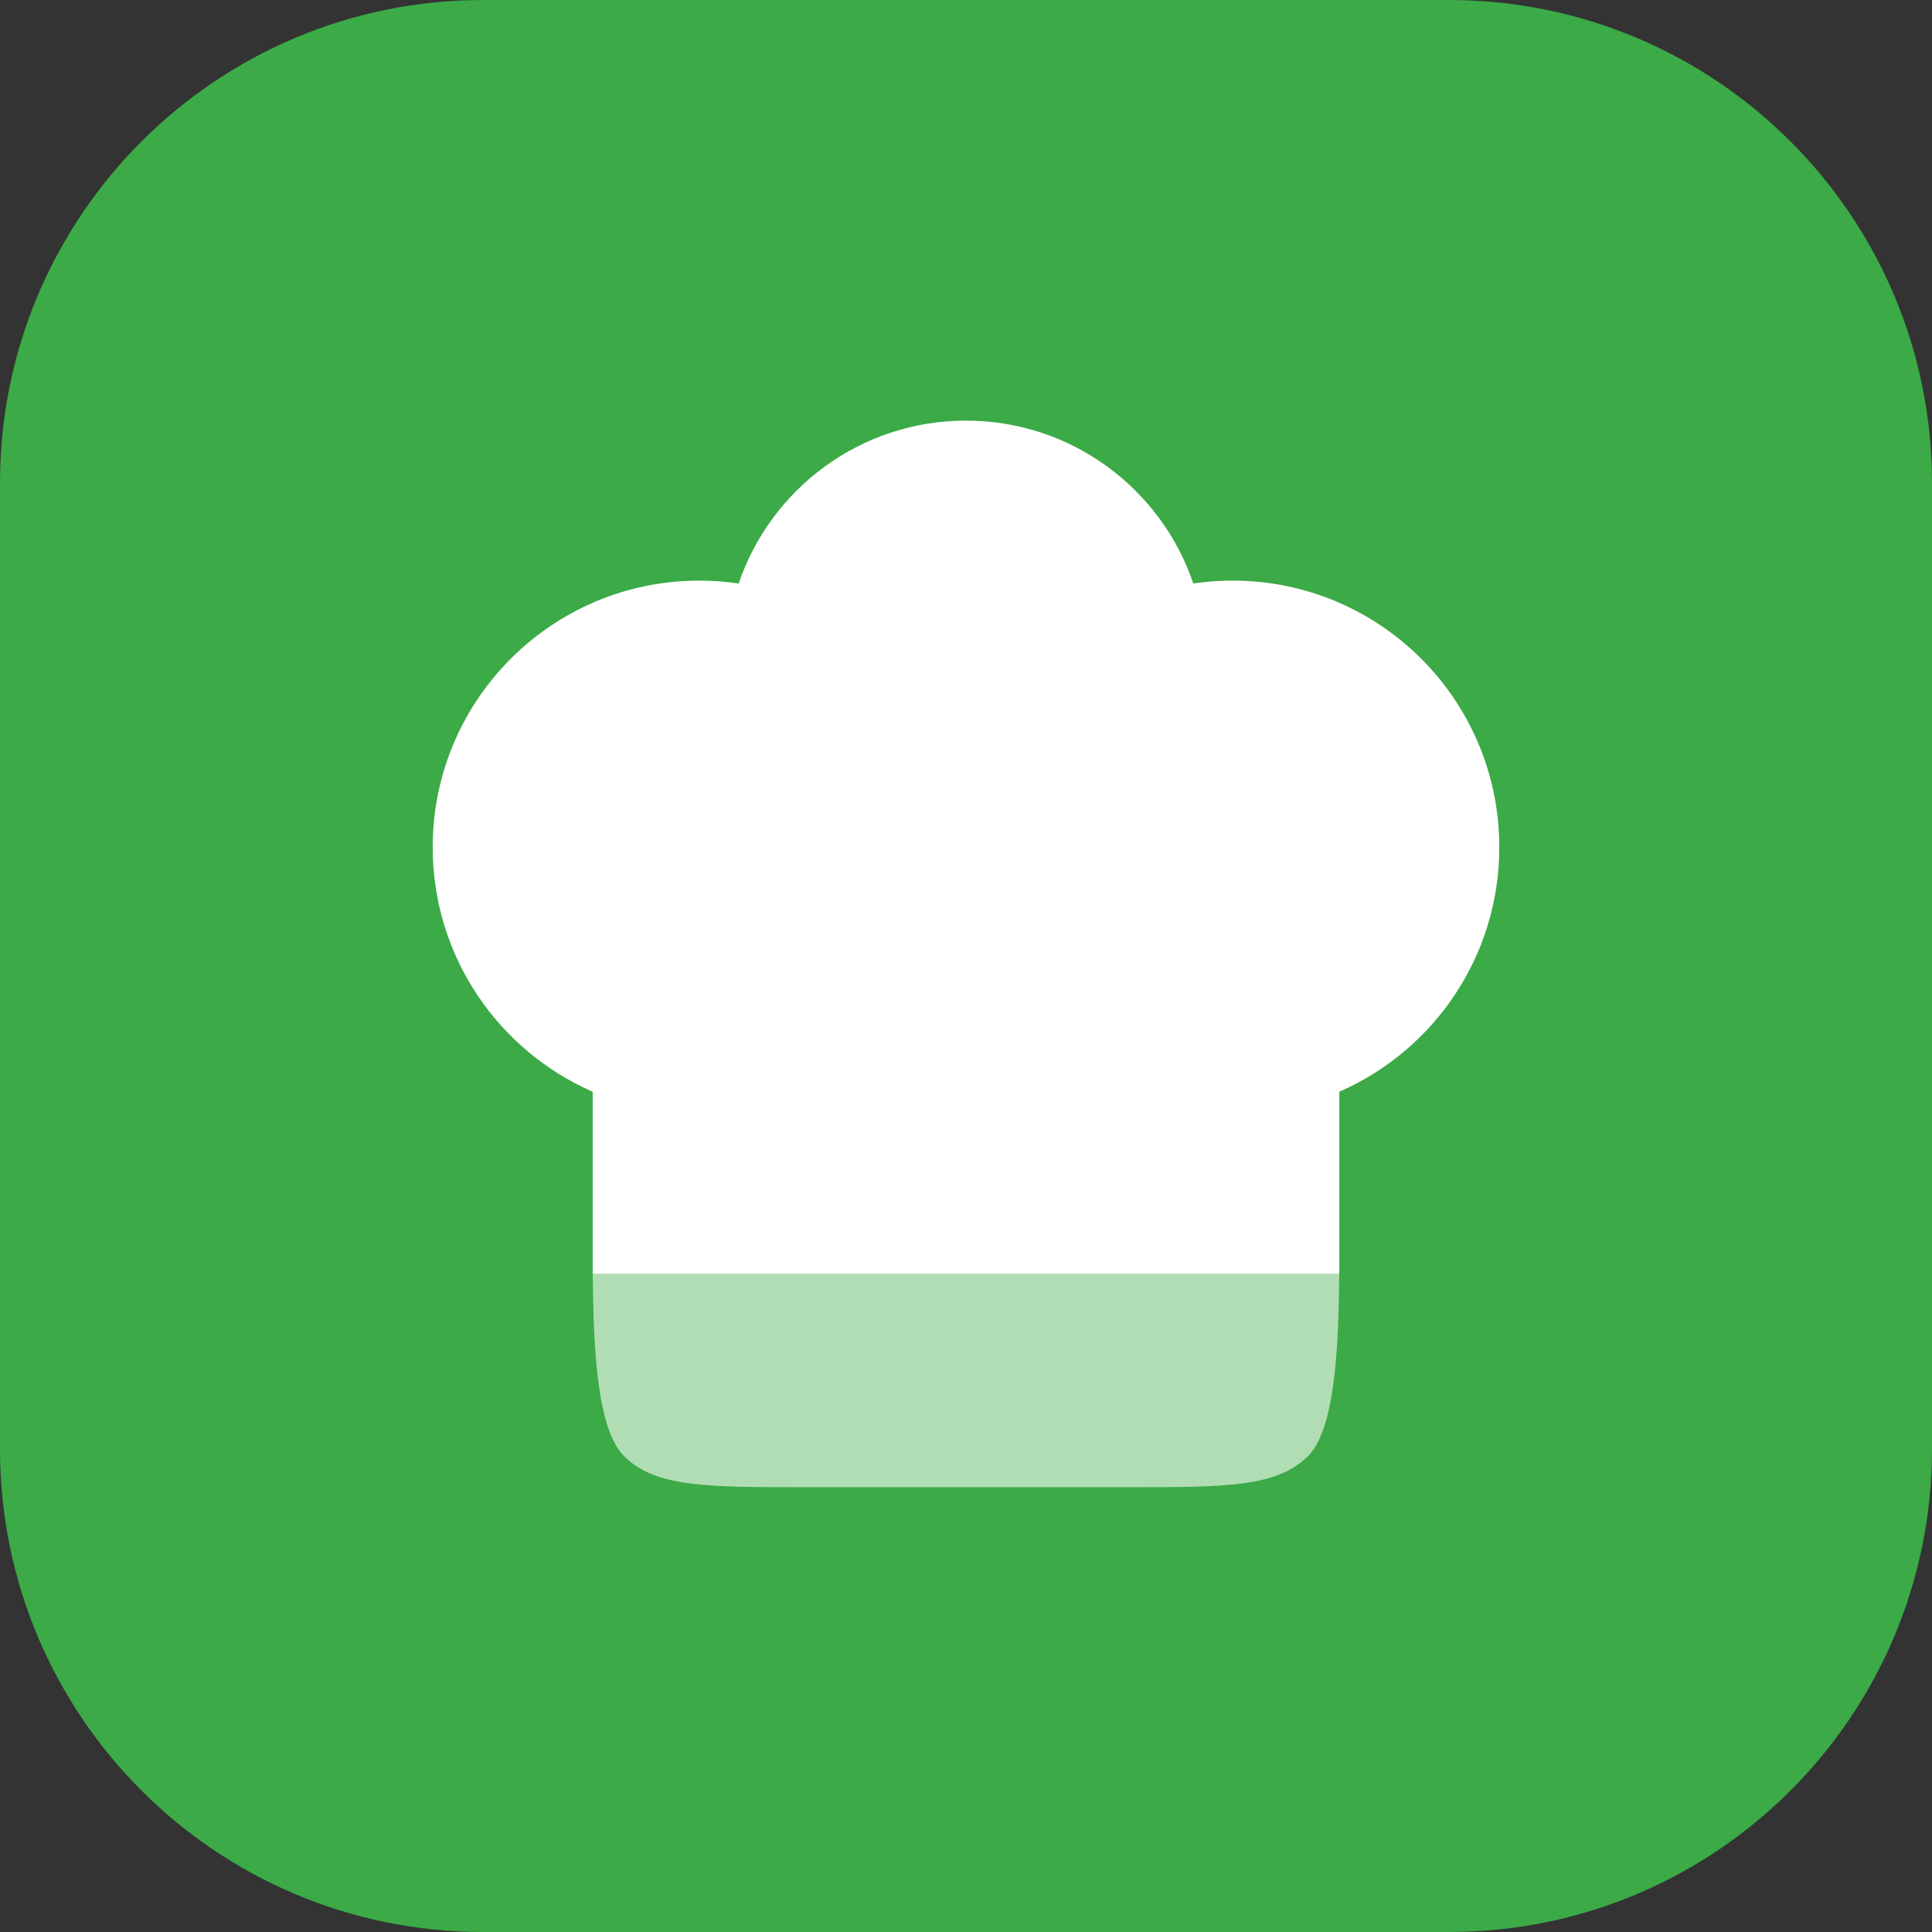
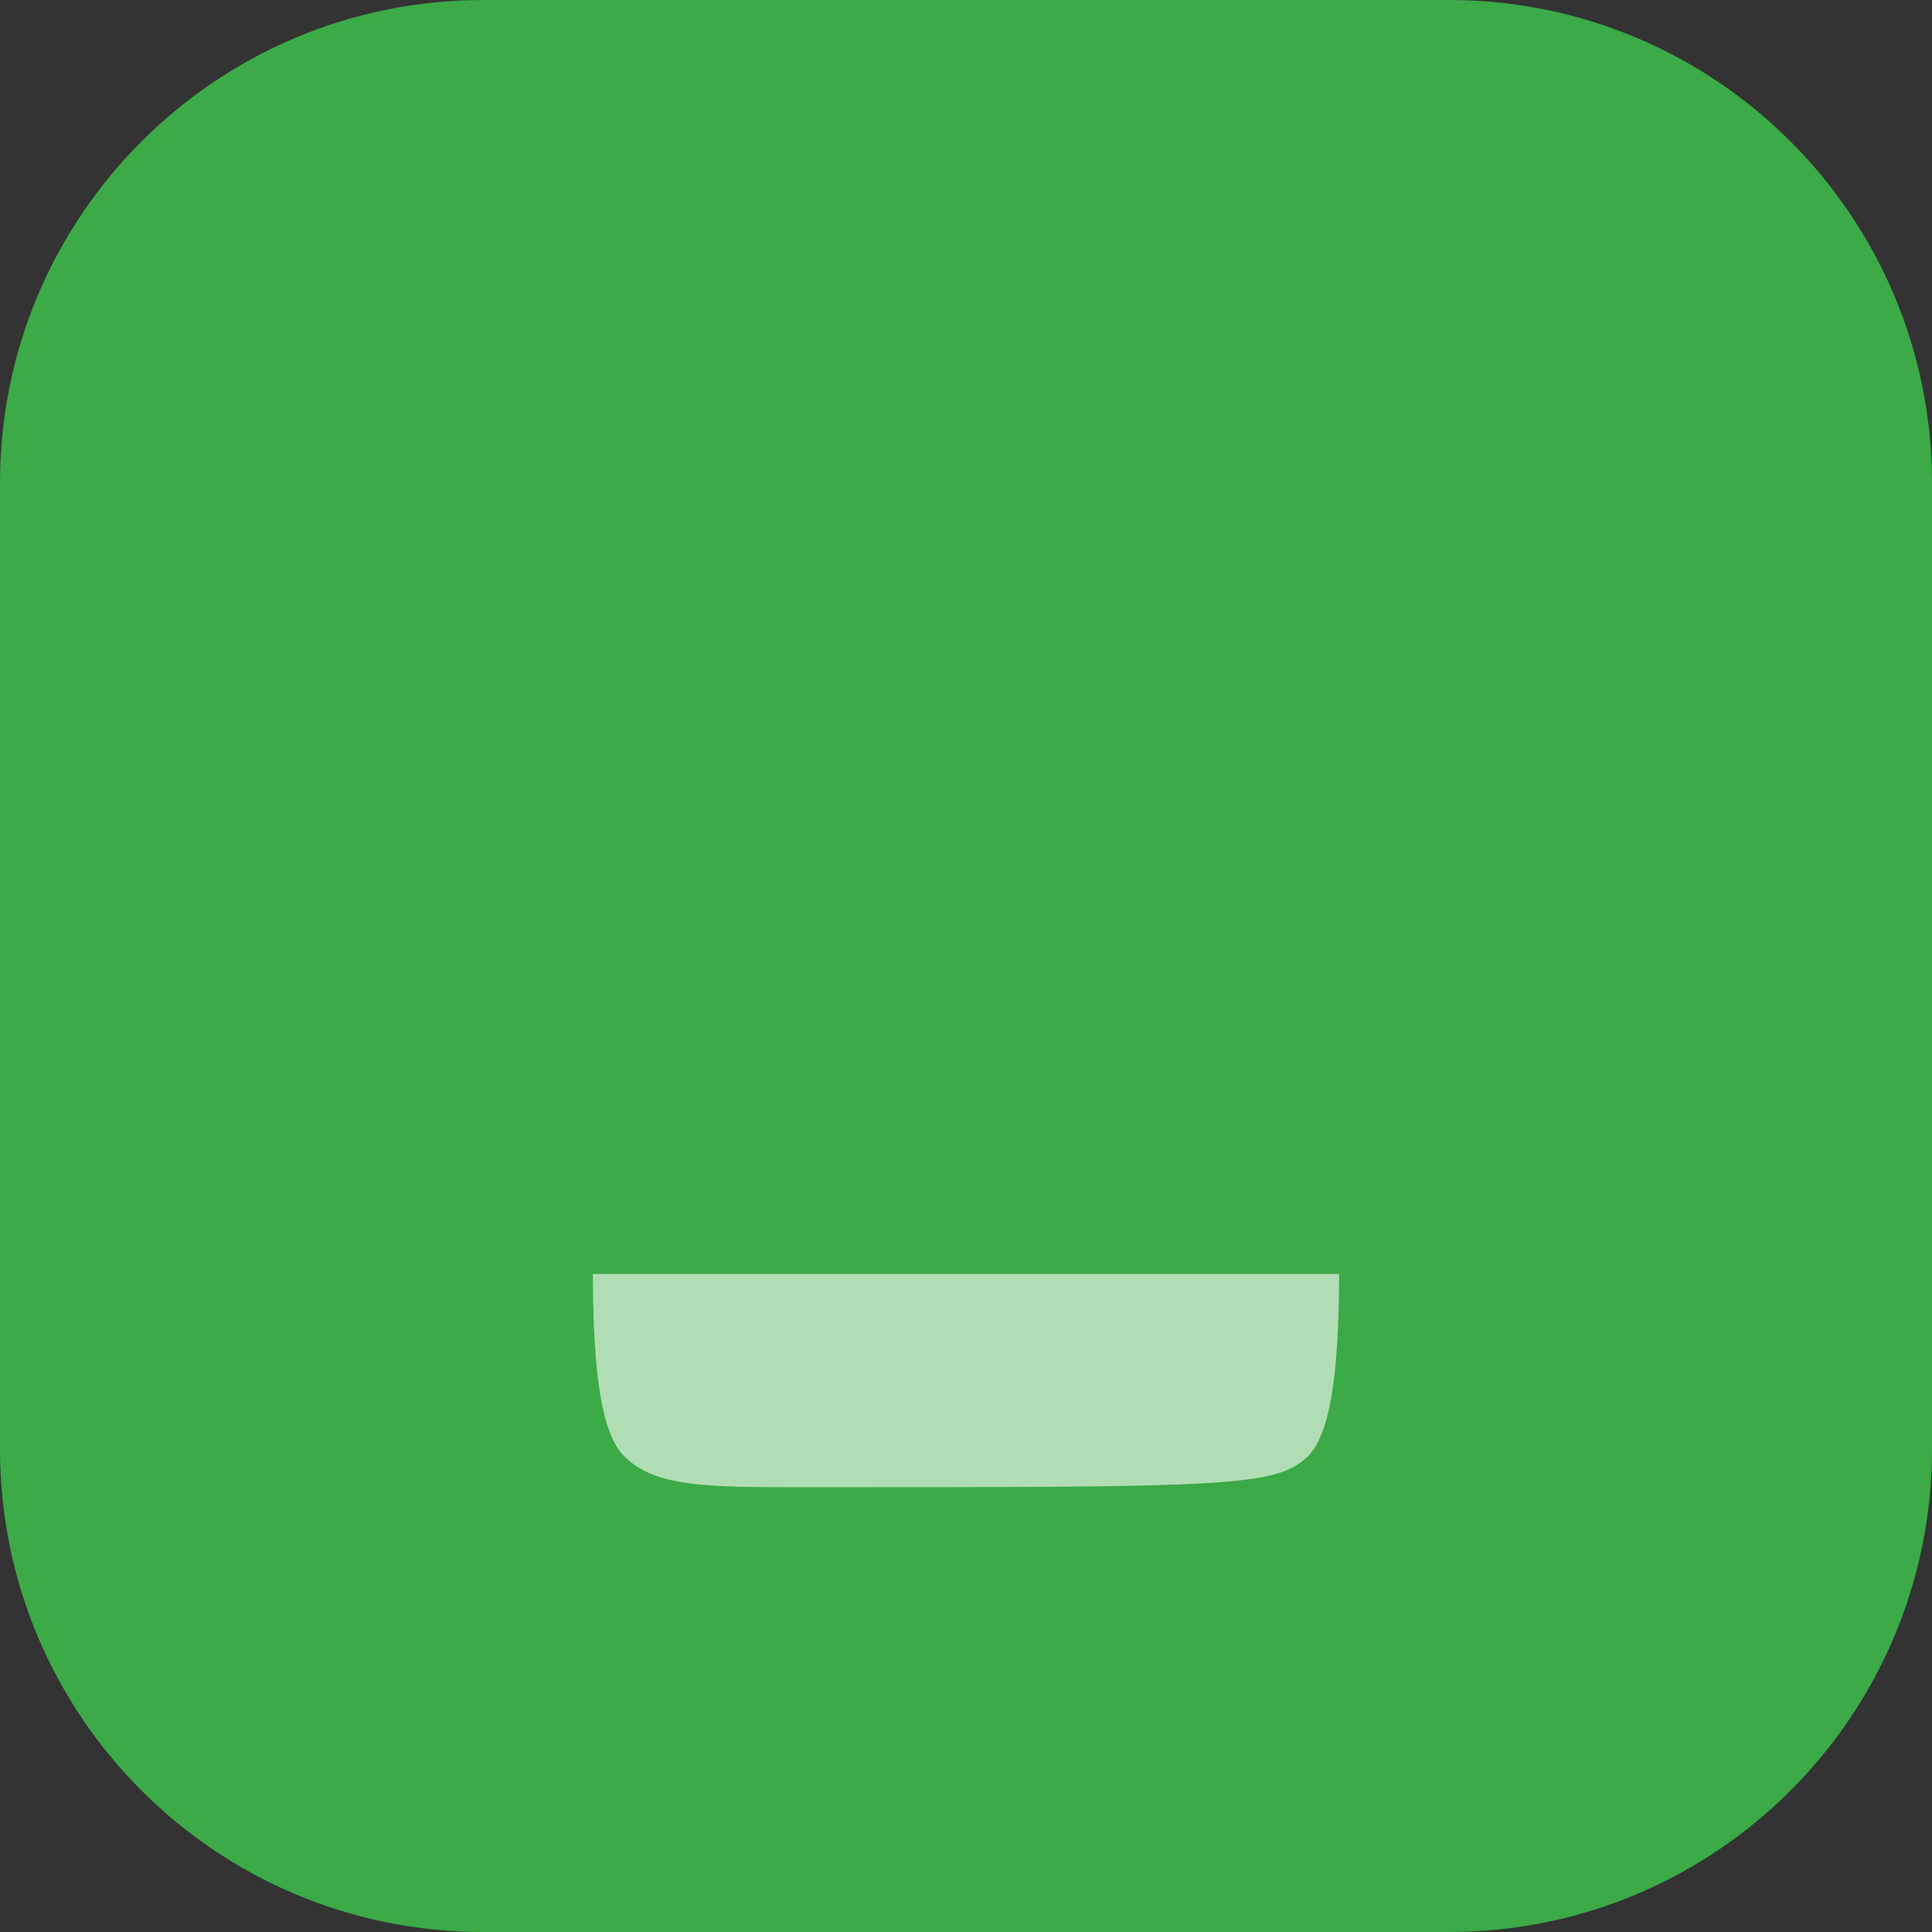
<svg xmlns="http://www.w3.org/2000/svg" width="80" height="80" viewBox="0 0 80 80" fill="none">
  <rect x="0" y="0" width="80" height="80" fill="#333333" stroke="none" />
  <path d="M0 20C0 8.954 8.954 0 20 0H60C71.046 0 80 8.954 80 20V60C80 71.046 71.046 80 60 80H20C8.954 80 0 71.046 0 60V20Z" fill="#3BAA47" />
-   <path opacity="0.6" d="M55.455 52.75H24.545C24.568 55.835 24.726 59.18 25.835 60.29C27.129 61.583 29.211 61.583 33.375 61.583H46.625C50.789 61.583 52.871 61.583 54.165 60.29C55.274 59.18 55.432 55.835 55.455 52.75Z" fill="white" />
-   <path d="M28.958 24.042C22.86 24.042 17.917 28.985 17.917 35.083C17.917 39.611 20.642 43.502 24.542 45.206V52.75H55.458L55.458 45.206C59.358 43.502 62.083 39.611 62.083 35.083C62.083 28.985 57.14 24.042 51.042 24.042C50.488 24.042 49.945 24.082 49.413 24.161C48.083 20.239 44.371 17.417 40 17.417C35.629 17.417 31.917 20.239 30.587 24.161C30.055 24.082 29.512 24.042 28.958 24.042Z" fill="white" />
+   <path opacity="0.6" d="M55.455 52.75H24.545C24.568 55.835 24.726 59.18 25.835 60.29C27.129 61.583 29.211 61.583 33.375 61.583C50.789 61.583 52.871 61.583 54.165 60.29C55.274 59.18 55.432 55.835 55.455 52.75Z" fill="white" />
</svg>